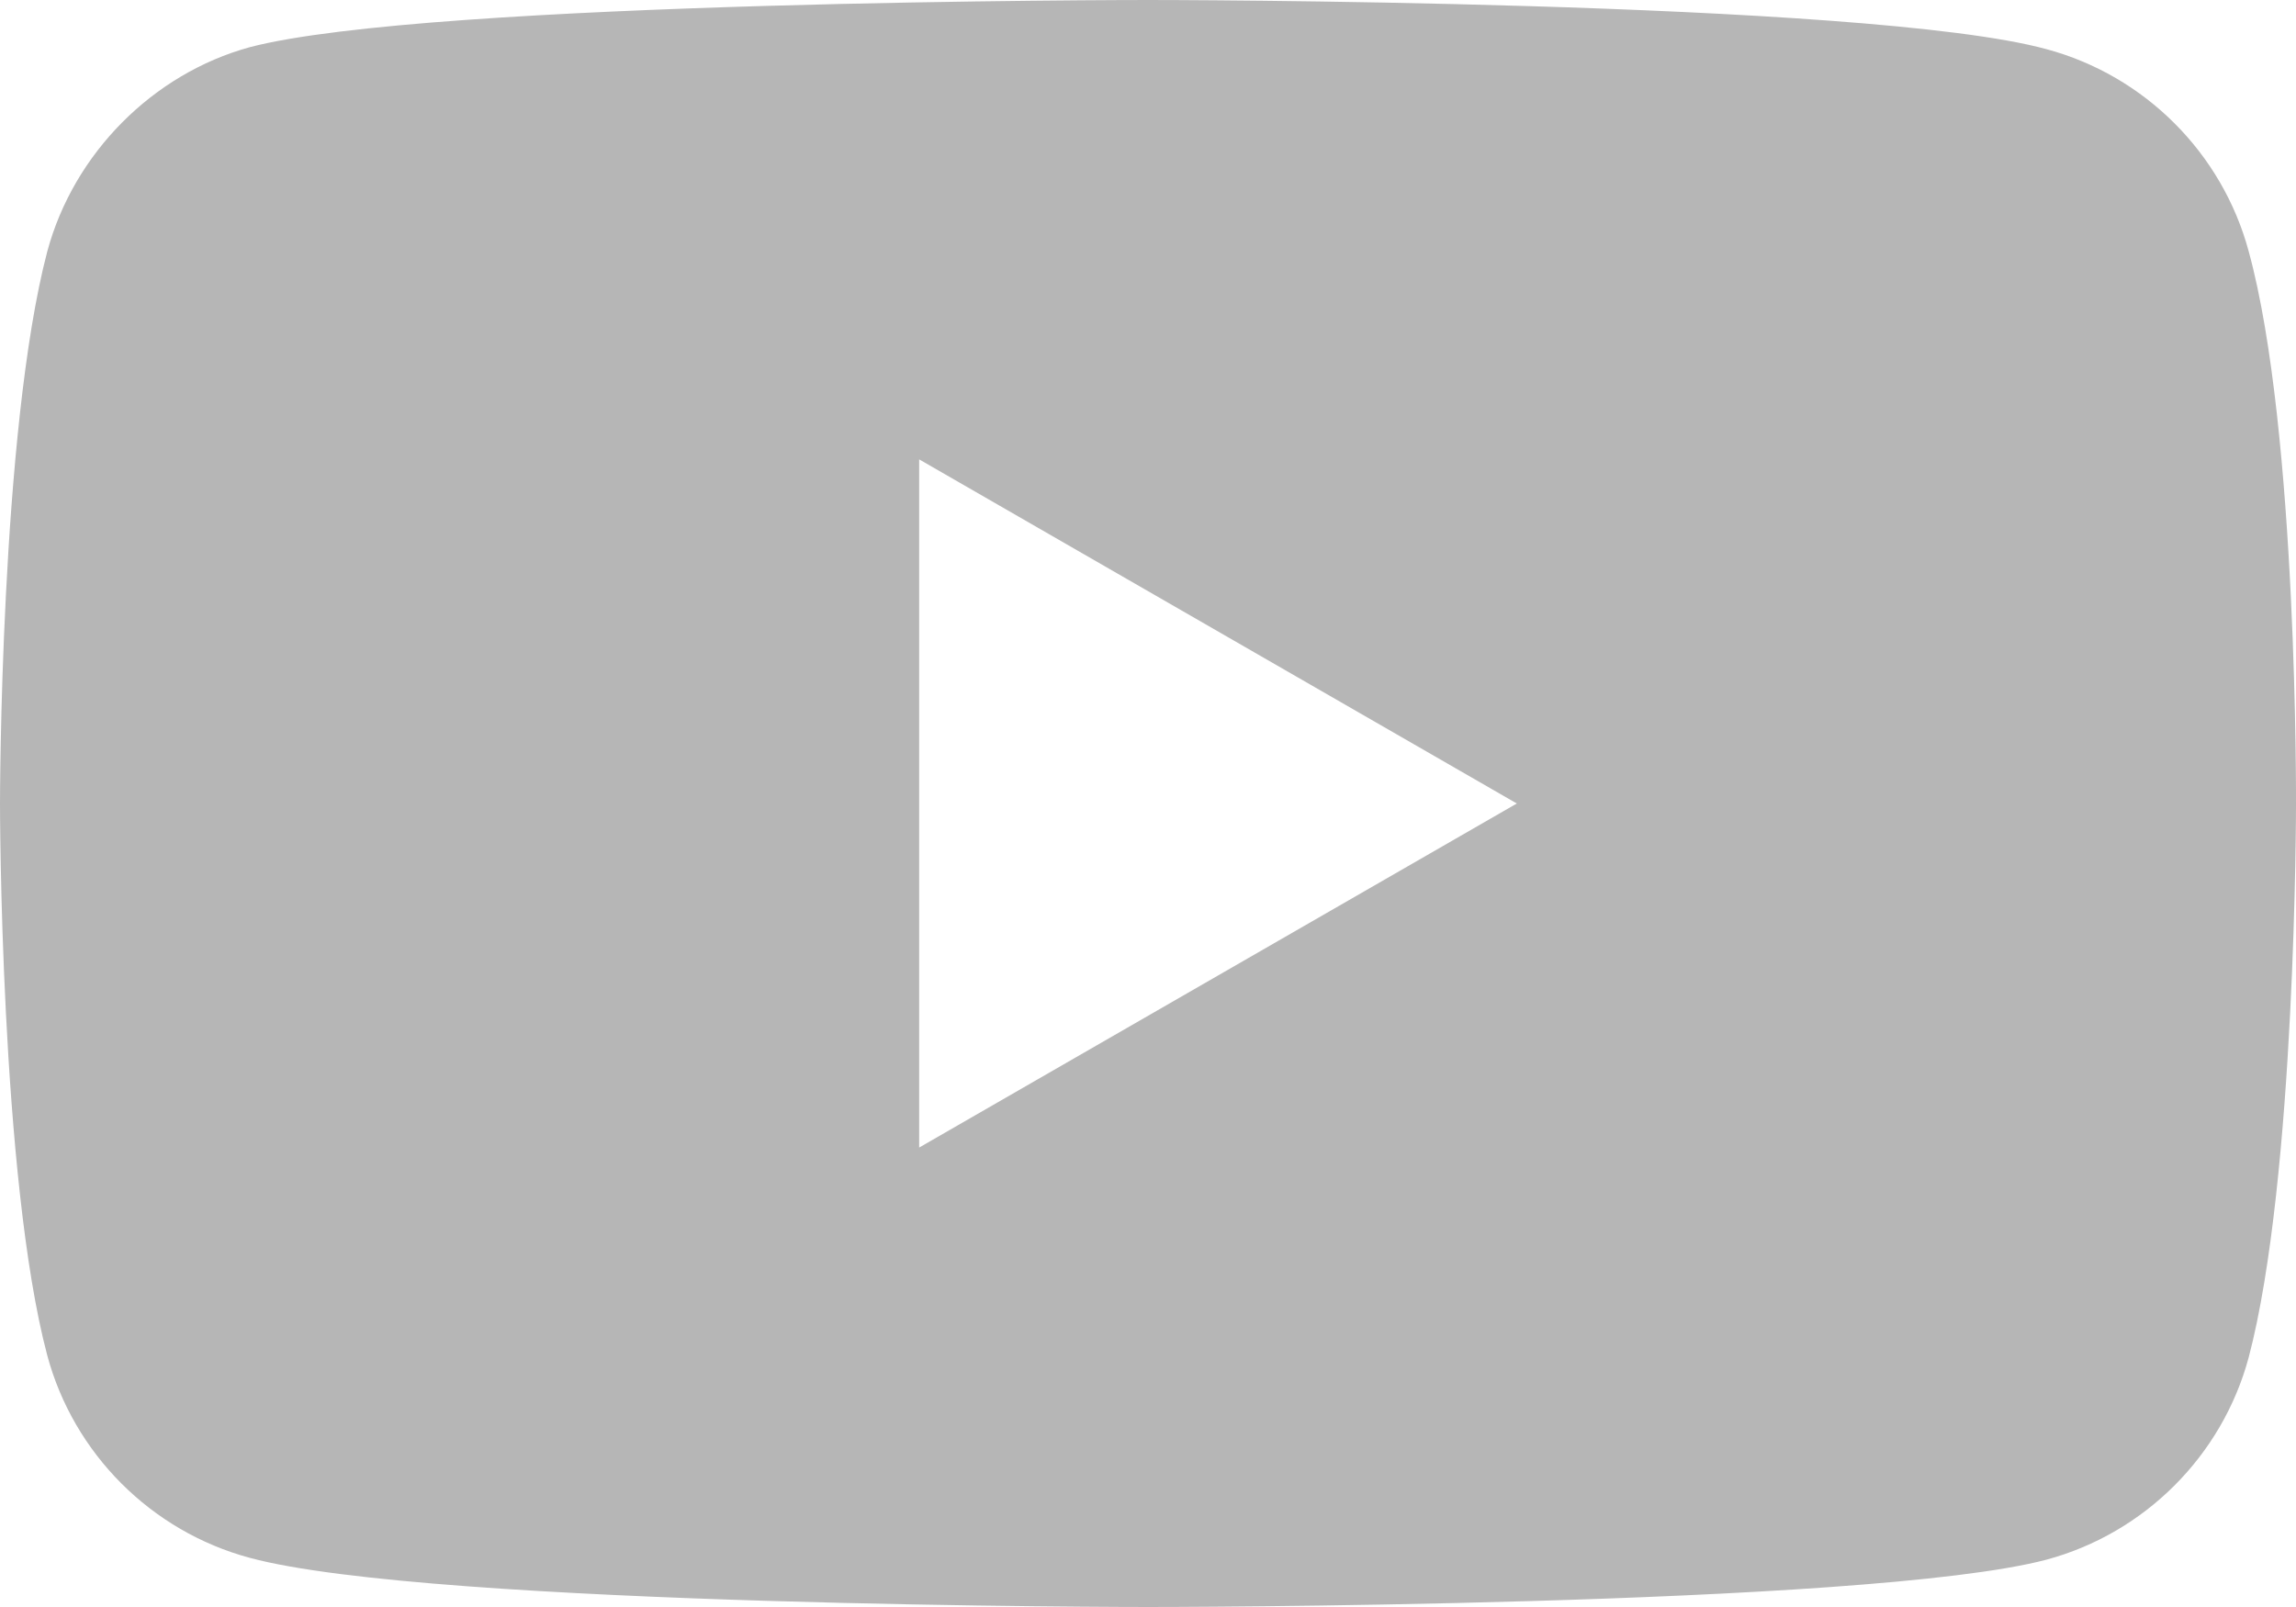
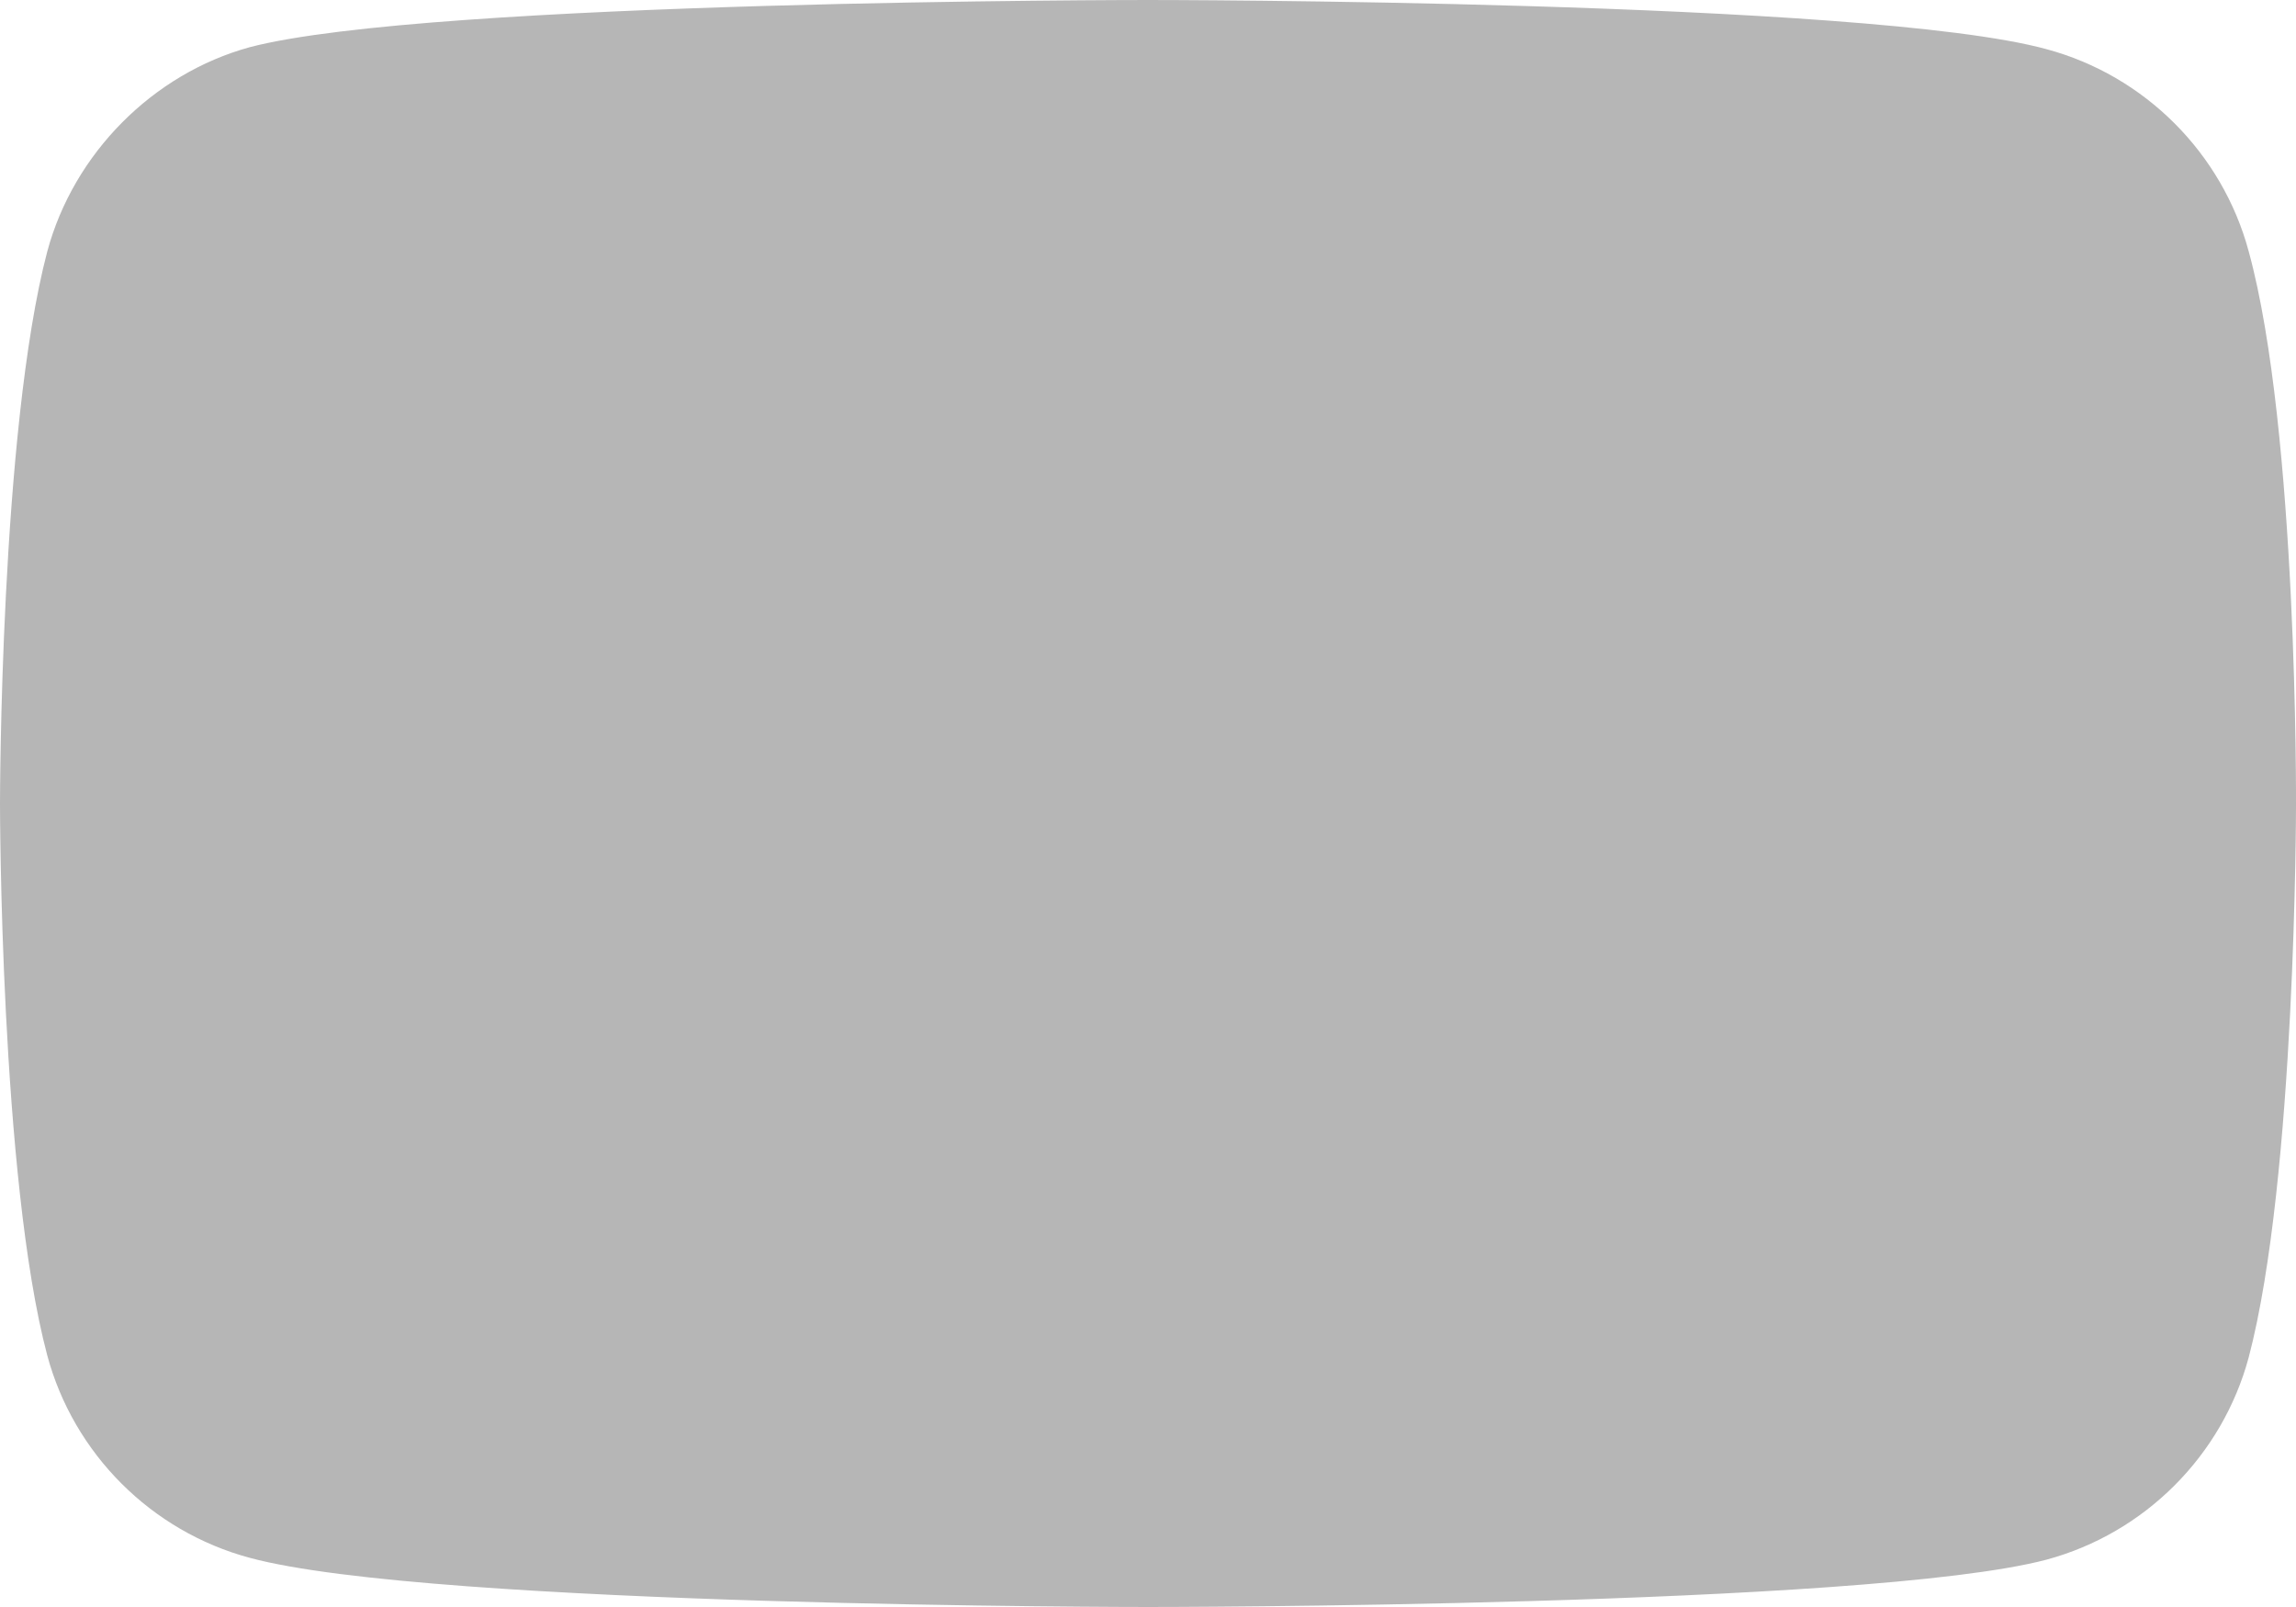
<svg xmlns="http://www.w3.org/2000/svg" preserveAspectRatio="xMidYMid" width="30" height="21" viewBox="0 0 30 21">
  <defs>
    <style>
      .cls-1 {
        fill: #b6b6b6;
        fill-rule: evenodd;
      }
    </style>
  </defs>
-   <path d="M29.382,3.285 C29.036,2.000 28.023,0.987 26.738,0.642 C24.390,-0.000 15.000,-0.000 15.000,-0.000 C15.000,-0.000 5.609,-0.000 3.262,0.617 C2.001,0.963 0.964,2.001 0.618,3.285 C-0.000,5.632 -0.000,10.500 -0.000,10.500 C-0.000,10.500 -0.000,15.391 0.618,17.714 C0.964,18.998 1.977,20.011 3.262,20.357 C5.634,21.000 15.000,21.000 15.000,21.000 C15.000,21.000 24.390,21.000 26.738,20.382 C28.023,20.036 29.036,19.023 29.382,17.738 C30.000,15.391 30.000,10.524 30.000,10.524 C30.000,10.524 30.025,5.632 29.382,3.285 L29.382,3.285 ZM12.010,14.996 L12.010,6.003 L19.819,10.500 L12.010,14.996 Z" class="cls-1" />
+   <path d="M29.382,3.285 C29.036,2.000 28.023,0.987 26.738,0.642 C24.390,-0.000 15.000,-0.000 15.000,-0.000 C15.000,-0.000 5.609,-0.000 3.262,0.617 C2.001,0.963 0.964,2.001 0.618,3.285 C-0.000,5.632 -0.000,10.500 -0.000,10.500 C-0.000,10.500 -0.000,15.391 0.618,17.714 C0.964,18.998 1.977,20.011 3.262,20.357 C5.634,21.000 15.000,21.000 15.000,21.000 C15.000,21.000 24.390,21.000 26.738,20.382 C28.023,20.036 29.036,19.023 29.382,17.738 C30.000,15.391 30.000,10.524 30.000,10.524 C30.000,10.524 30.025,5.632 29.382,3.285 L29.382,3.285 ZM12.010,14.996 L19.819,10.500 L12.010,14.996 Z" class="cls-1" />
</svg>